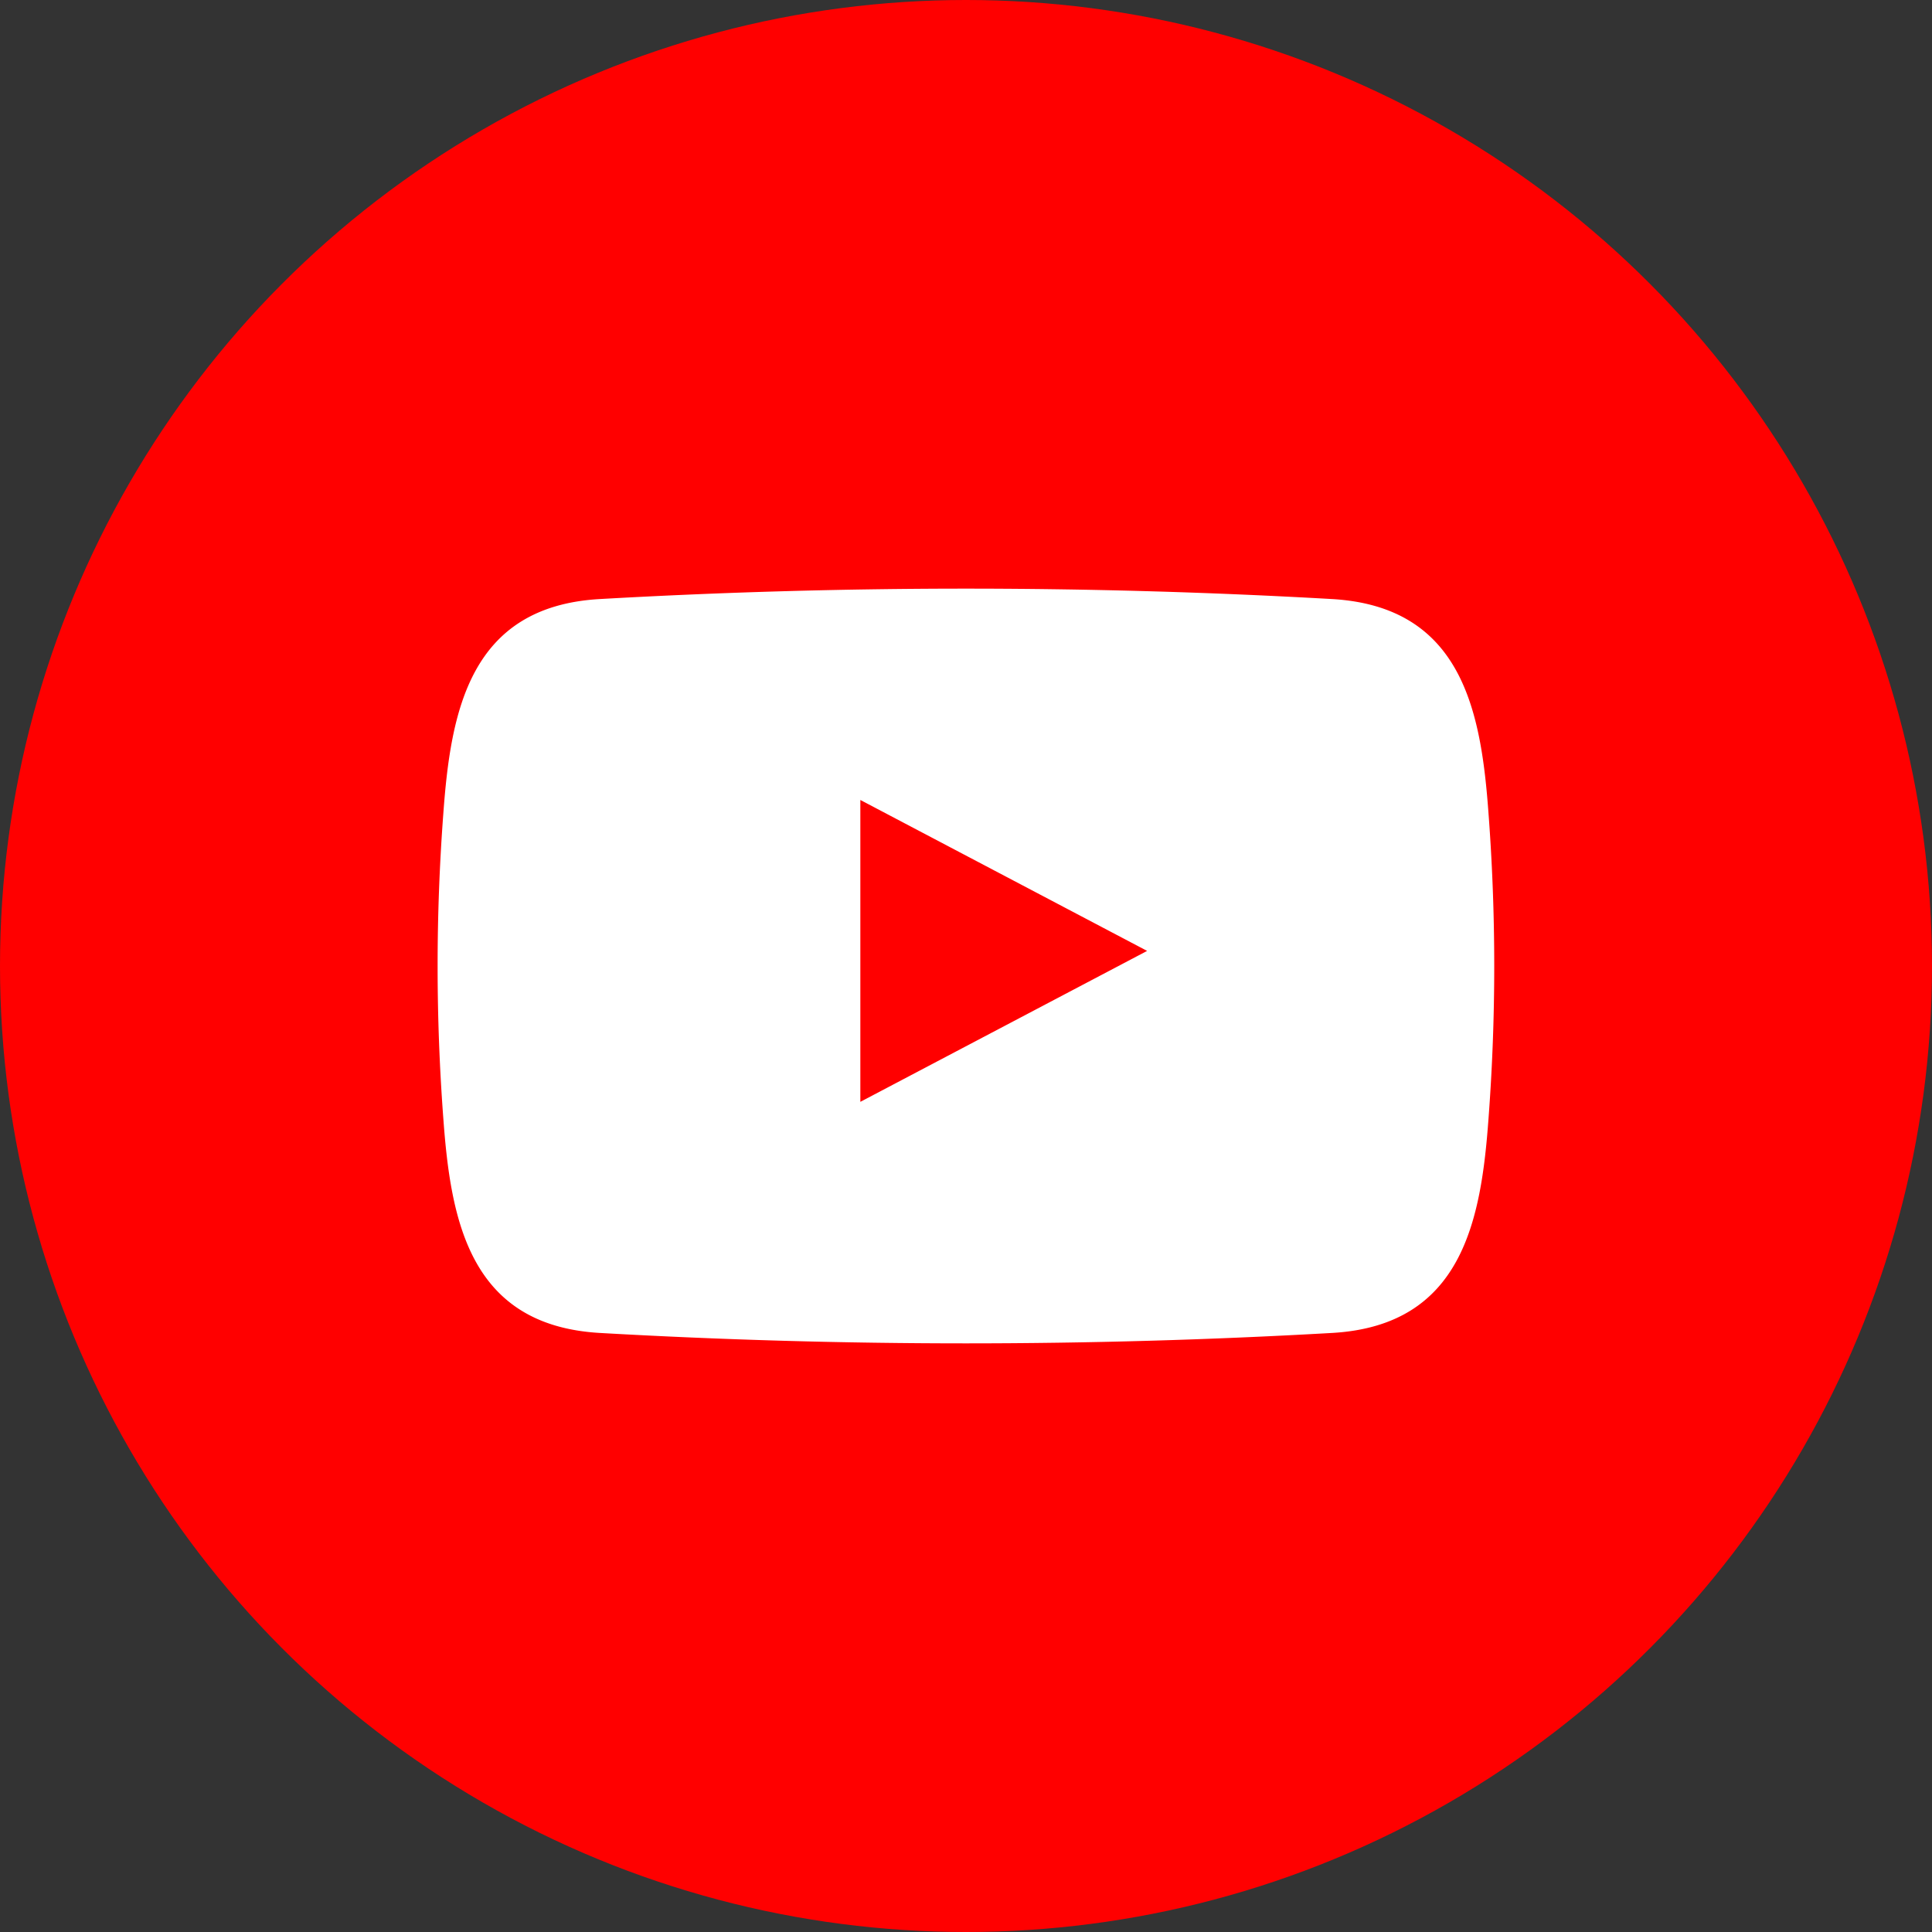
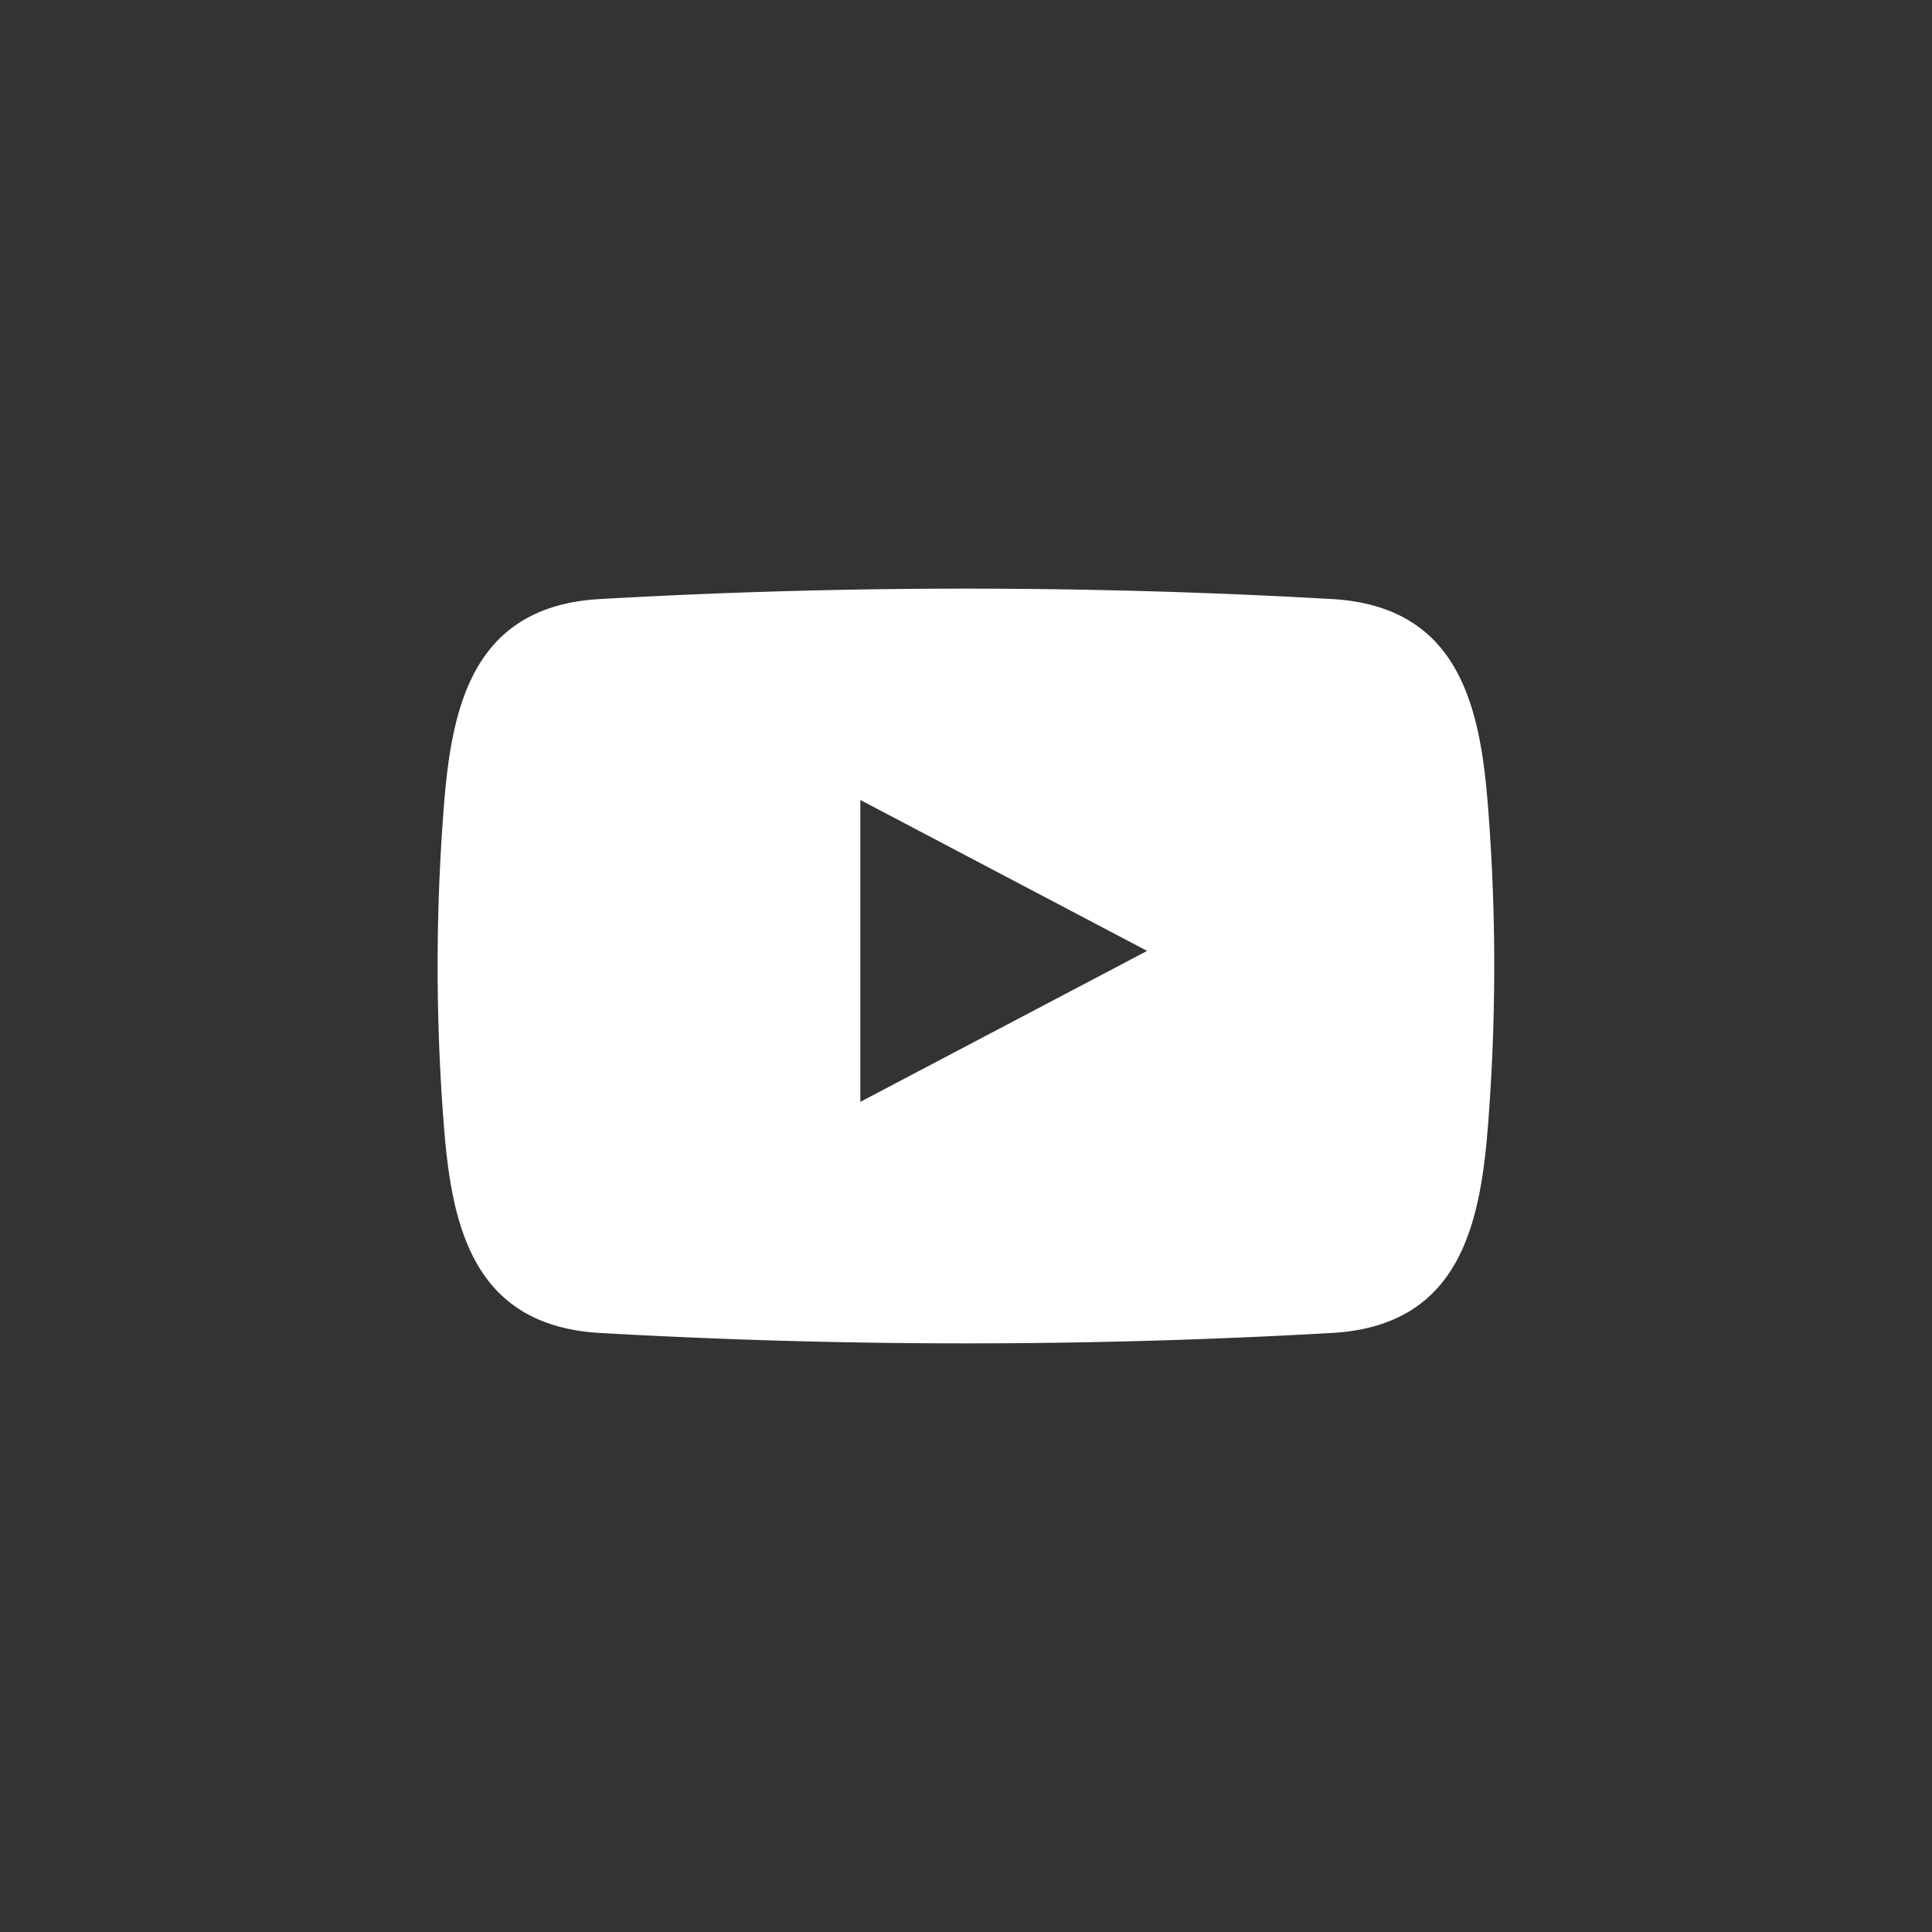
<svg xmlns="http://www.w3.org/2000/svg" enable-background="new 0 0 512 512" height="512" viewBox="0 0 128 128" width="512">
  <rect x="0" y="0" width="128" height="128" fill="#333333" stroke="none" />
-   <circle cx="64" cy="64" fill="#f00" r="64" />
  <path d="m98.62 53.92c-.49-6.75-1.72-13.72-10.35-14.23a426.5 426.5 0 0 0 -48.55 0c-8.63.5-9.86 7.48-10.35 14.23a135 135 0 0 0 0 20.16c.49 6.75 1.72 13.72 10.35 14.23a426.5 426.5 0 0 0 48.55 0c8.63-.5 9.86-7.48 10.35-14.23a135 135 0 0 0 0-20.16zm-41.62 19.08v-20l19 10z" fill="#fff" fill-rule="evenodd" />
</svg>